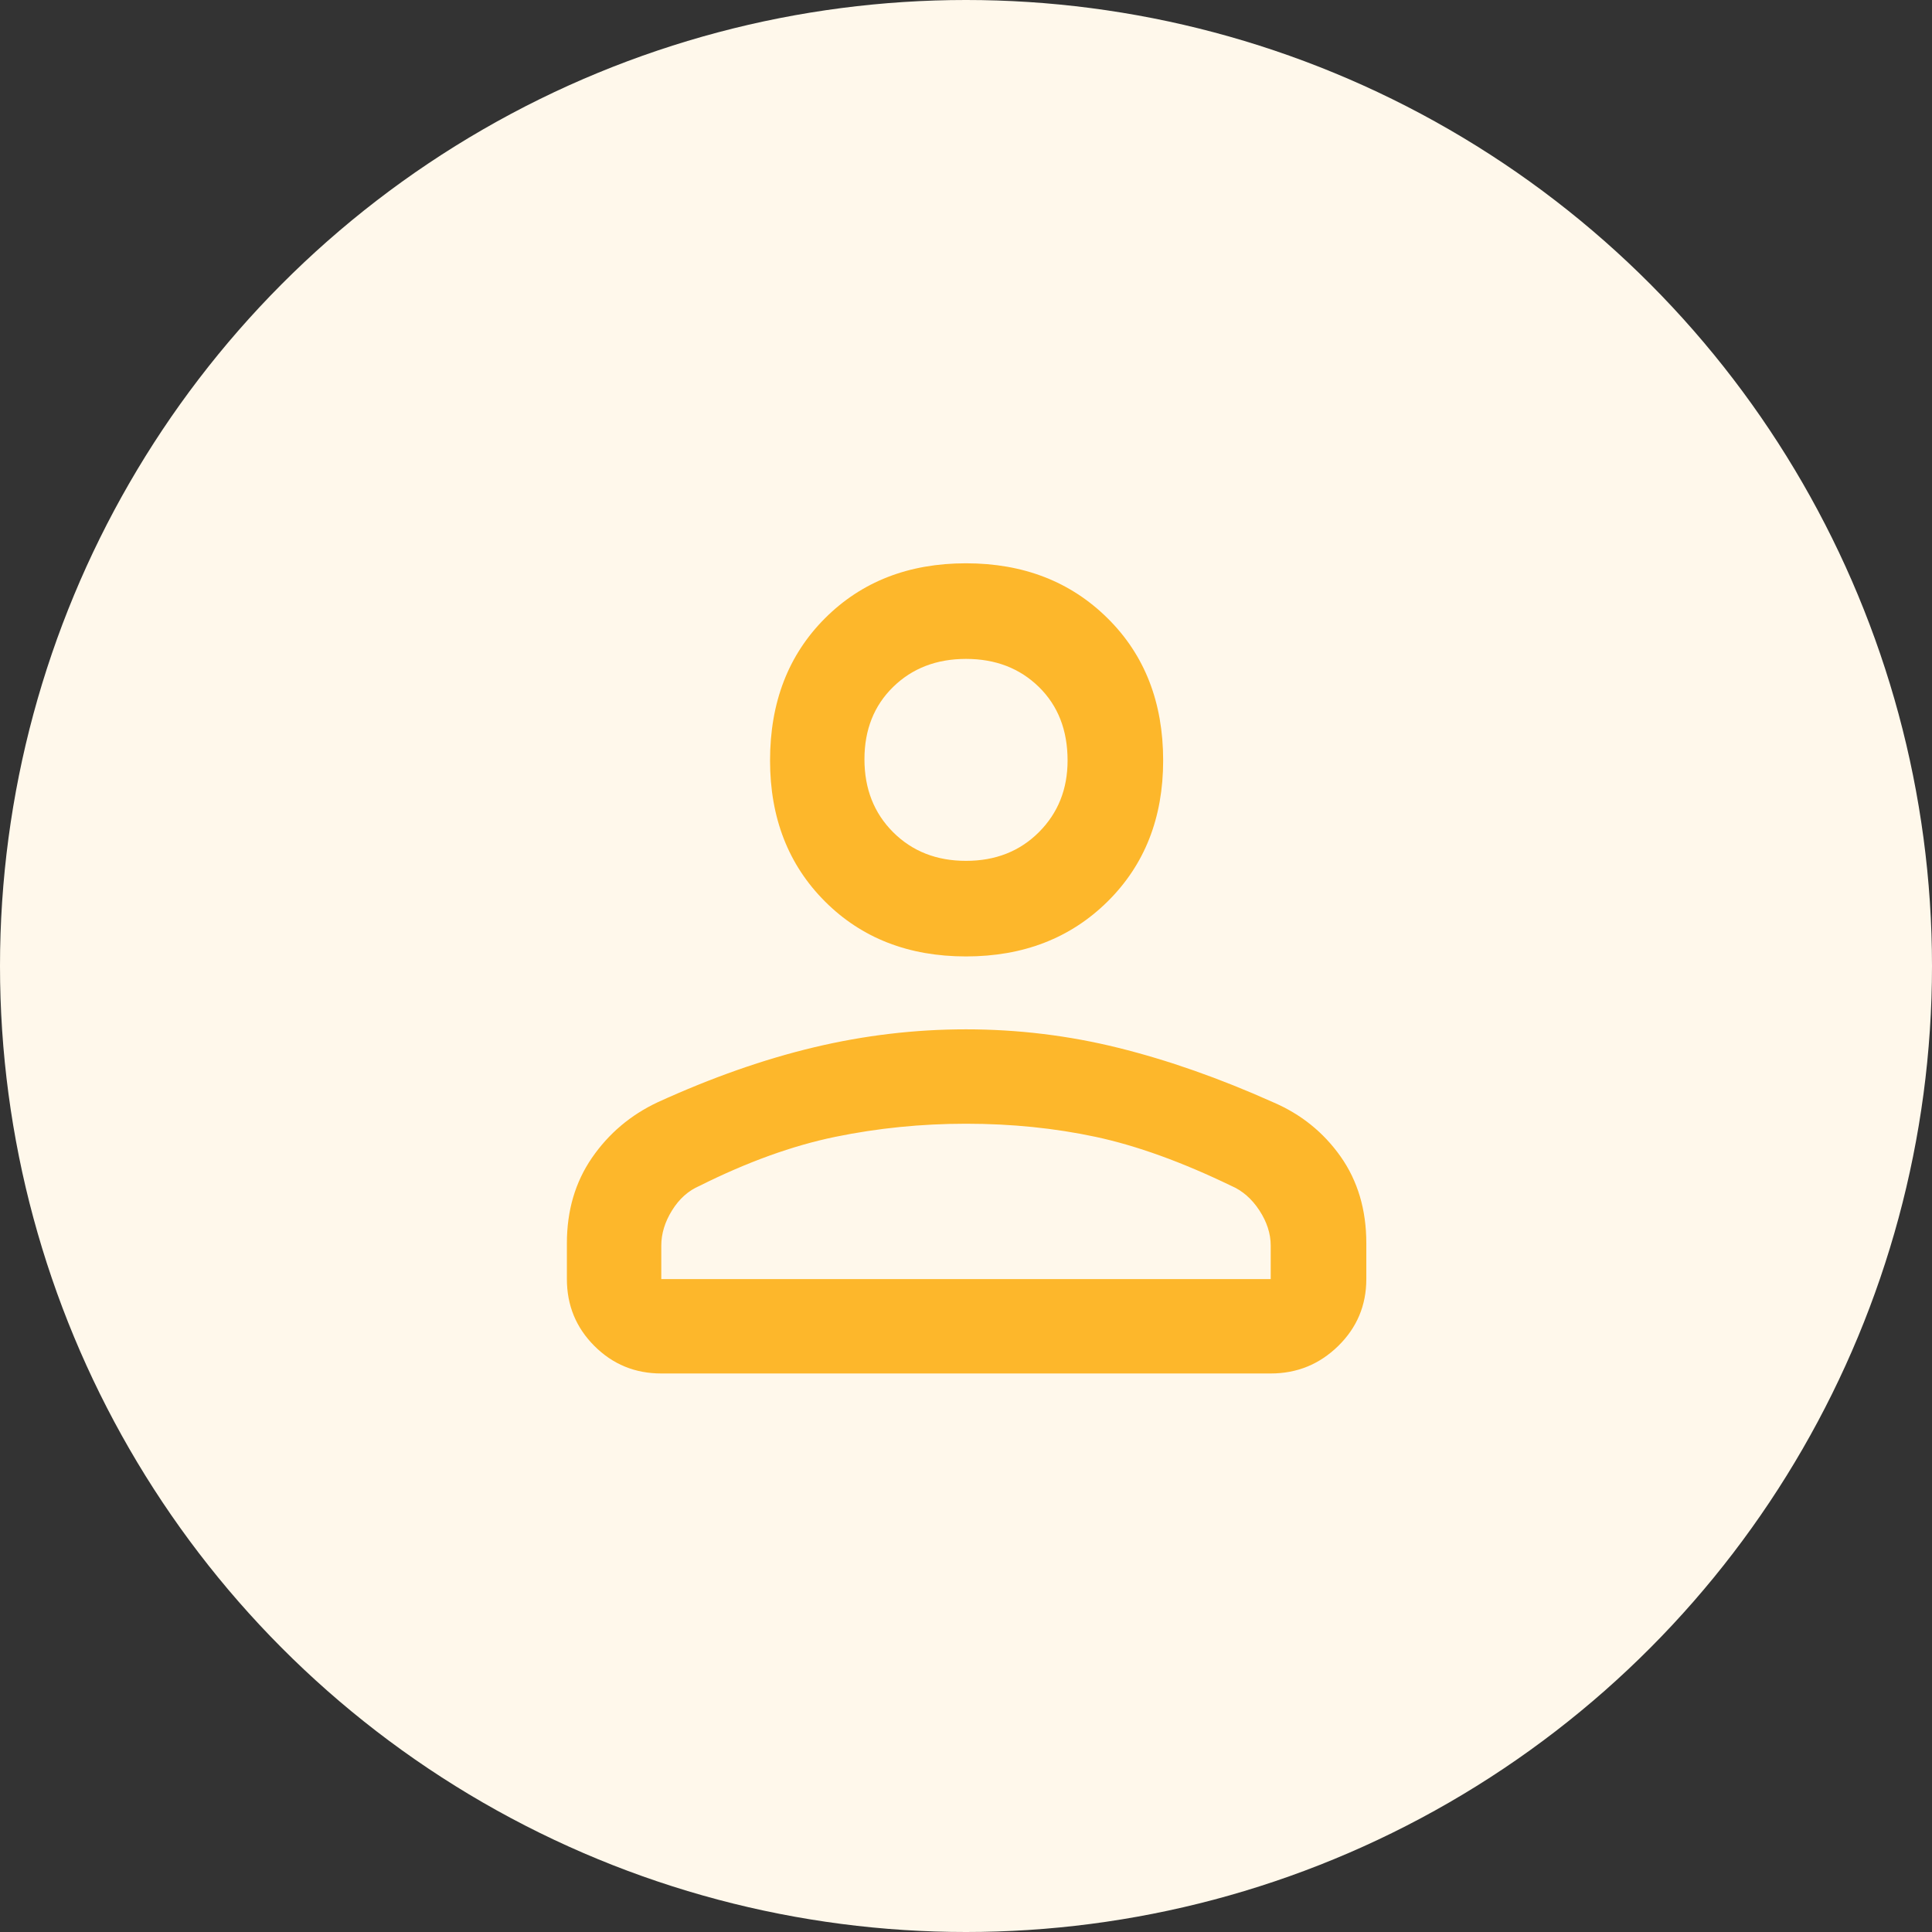
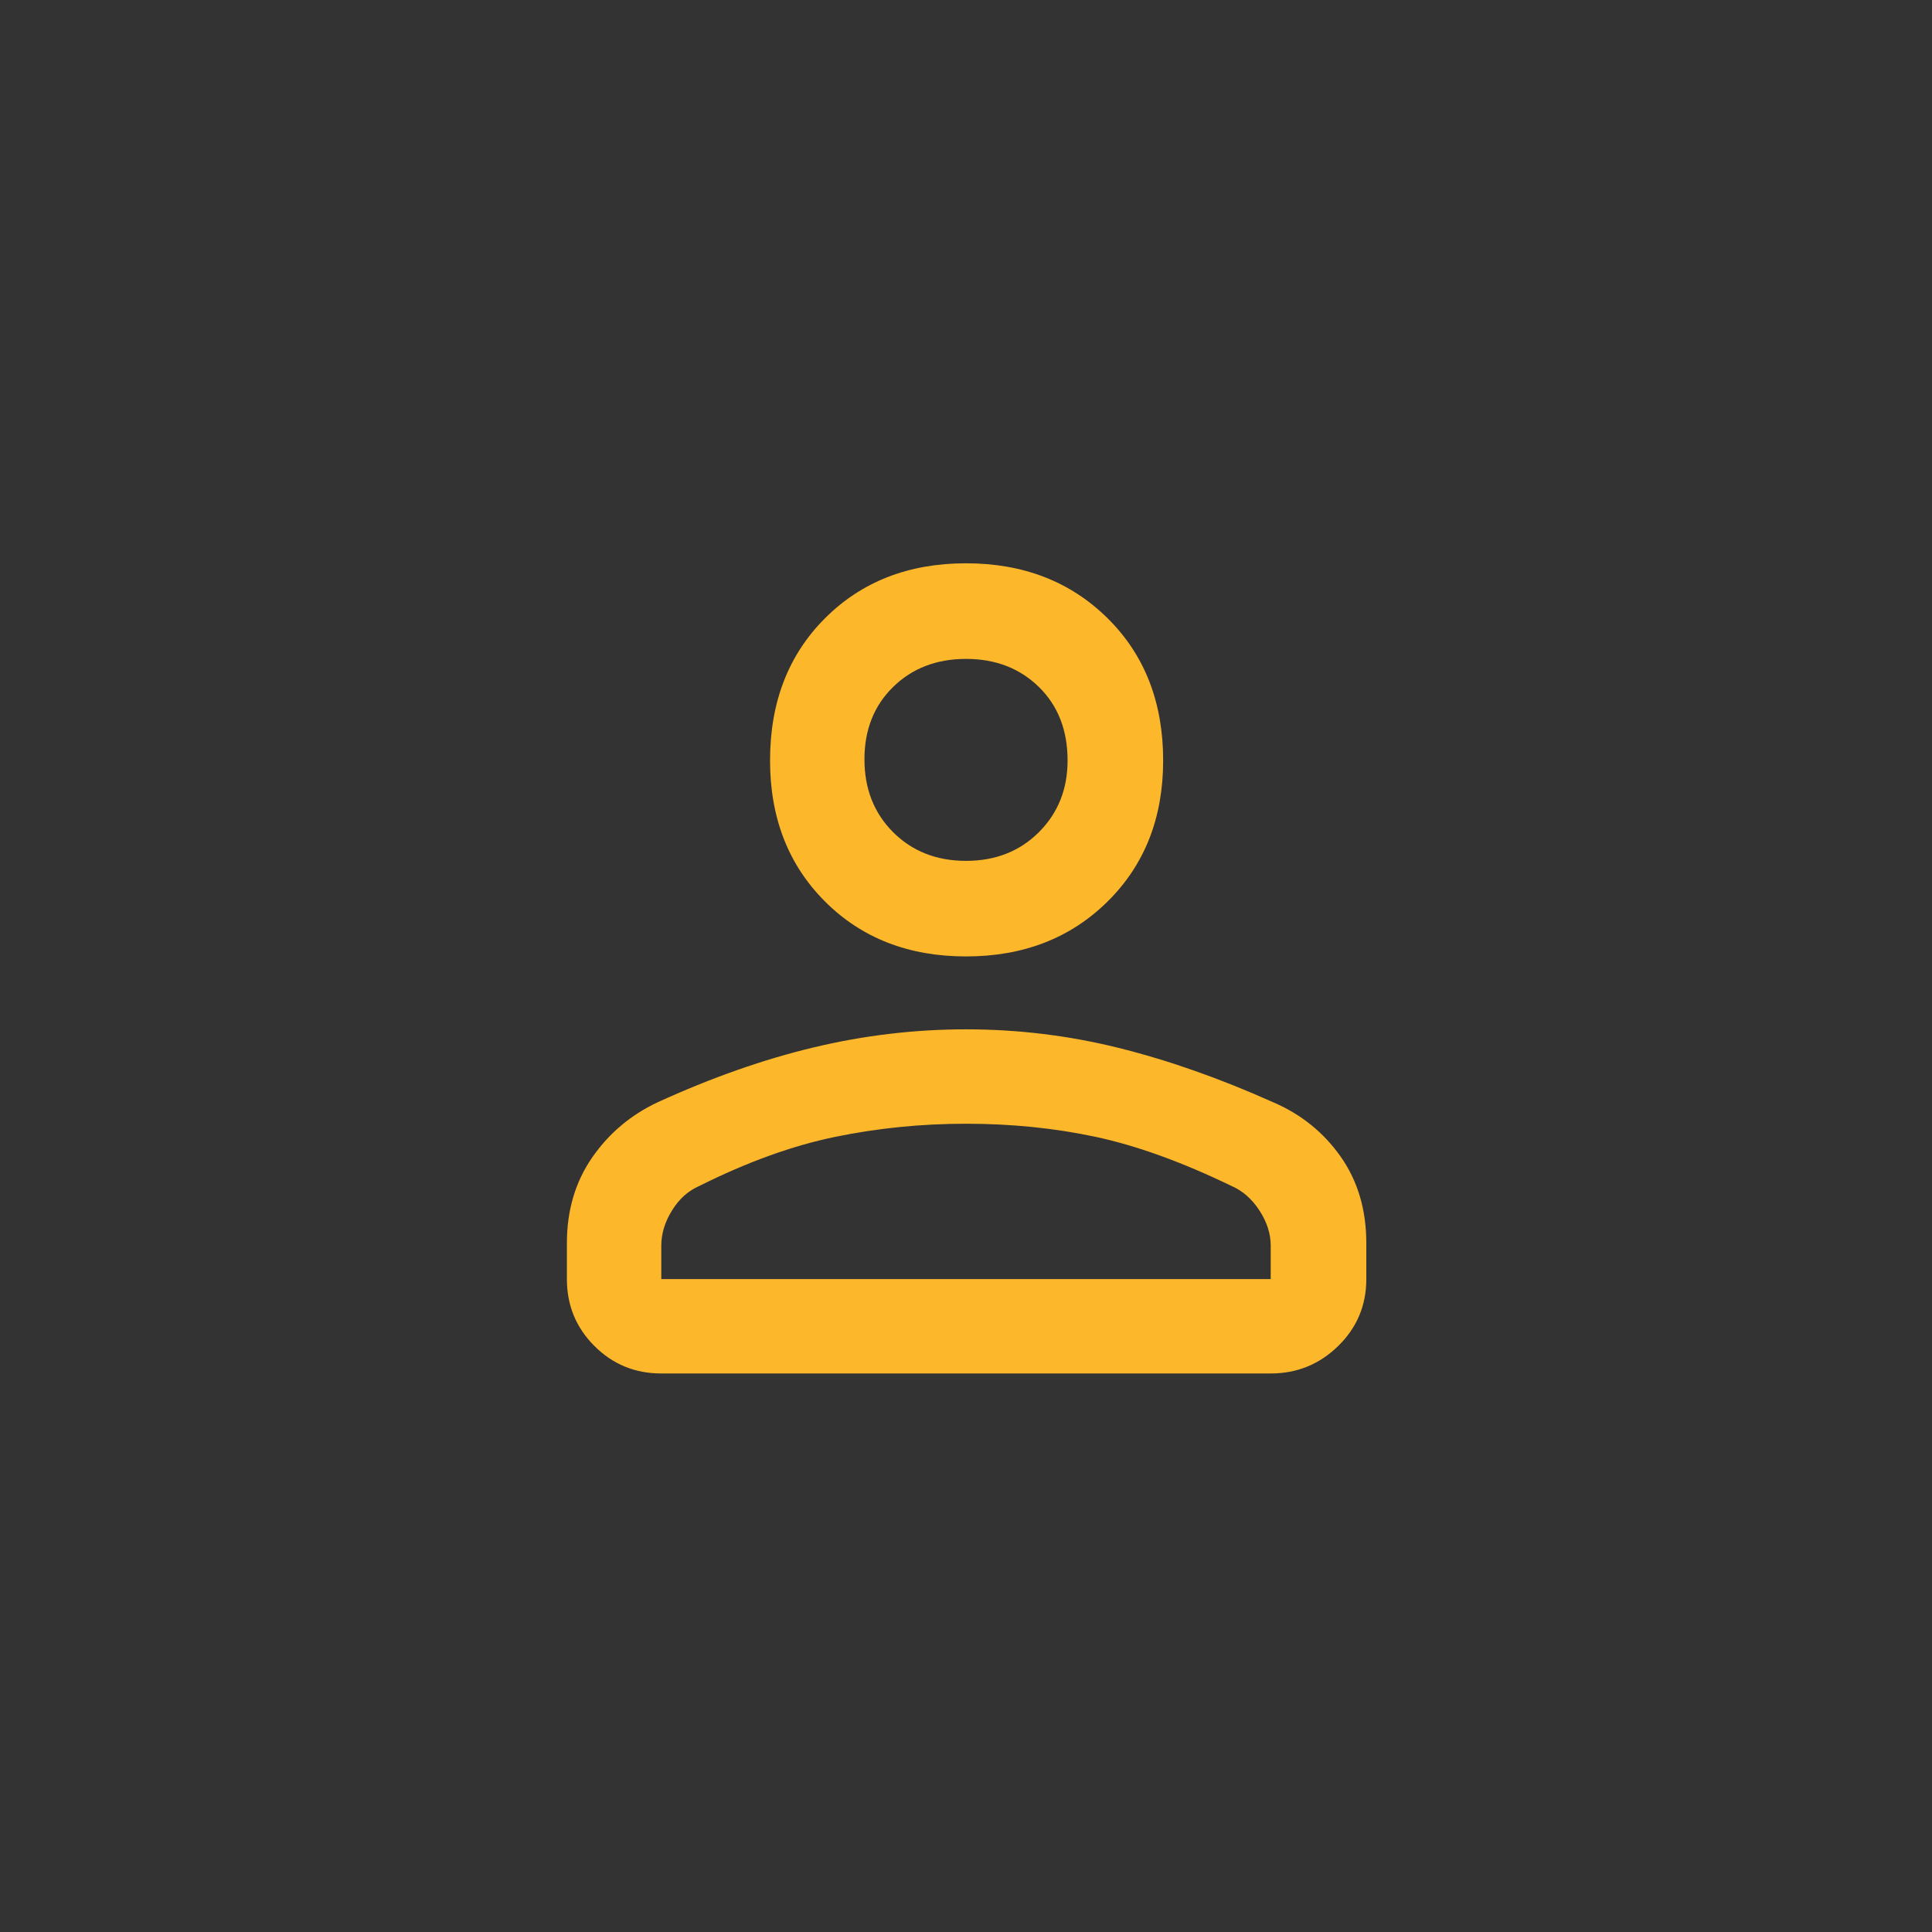
<svg xmlns="http://www.w3.org/2000/svg" width="64" height="64" viewBox="0 0 64 64" fill="none">
  <rect x="0" y="0" width="64" height="64" fill="#333333" stroke="none" />
-   <circle cx="32" cy="32" r="32" fill="#FFF8EB" />
  <path d="M32 31.683C30.1 31.683 28.543 31.076 27.329 29.863C26.115 28.649 25.509 27.092 25.509 25.192C25.509 23.265 26.115 21.695 27.329 20.481C28.543 19.267 30.1 18.66 32 18.66C33.9 18.66 35.464 19.267 36.691 20.481C37.918 21.695 38.531 23.265 38.531 25.192C38.531 27.092 37.918 28.649 36.691 29.863C35.464 31.076 33.9 31.683 32 31.683ZM42.094 45.498H21.906C21.035 45.498 20.297 45.194 19.69 44.587C19.083 43.98 18.779 43.242 18.779 42.371V41.183C18.779 40.101 19.056 39.158 19.61 38.353C20.165 37.548 20.89 36.935 21.788 36.513C23.582 35.694 25.311 35.087 26.973 34.692C28.636 34.296 30.311 34.098 32 34.098C33.715 34.098 35.398 34.302 37.047 34.711C38.696 35.12 40.405 35.721 42.173 36.513C43.097 36.908 43.842 37.509 44.41 38.313C44.977 39.118 45.261 40.075 45.261 41.183V42.371C45.261 43.242 44.95 43.98 44.33 44.587C43.71 45.194 42.965 45.498 42.094 45.498ZM21.906 42.371H42.094V41.263C42.094 40.867 41.968 40.477 41.718 40.095C41.467 39.712 41.157 39.442 40.788 39.283C39.151 38.492 37.654 37.951 36.295 37.66C34.936 37.37 33.504 37.225 32 37.225C30.522 37.225 29.078 37.37 27.666 37.66C26.254 37.951 24.756 38.492 23.173 39.283C22.804 39.442 22.5 39.712 22.263 40.095C22.025 40.477 21.906 40.867 21.906 41.263V42.371ZM32 28.517C32.977 28.517 33.781 28.2 34.415 27.567C35.048 26.933 35.365 26.142 35.365 25.192C35.365 24.189 35.048 23.377 34.415 22.757C33.781 22.137 32.977 21.827 32 21.827C31.024 21.827 30.219 22.137 29.585 22.757C28.952 23.377 28.636 24.176 28.636 25.152C28.636 26.128 28.952 26.933 29.585 27.567C30.219 28.2 31.024 28.517 32 28.517Z" fill="#FDB72B" />
</svg>